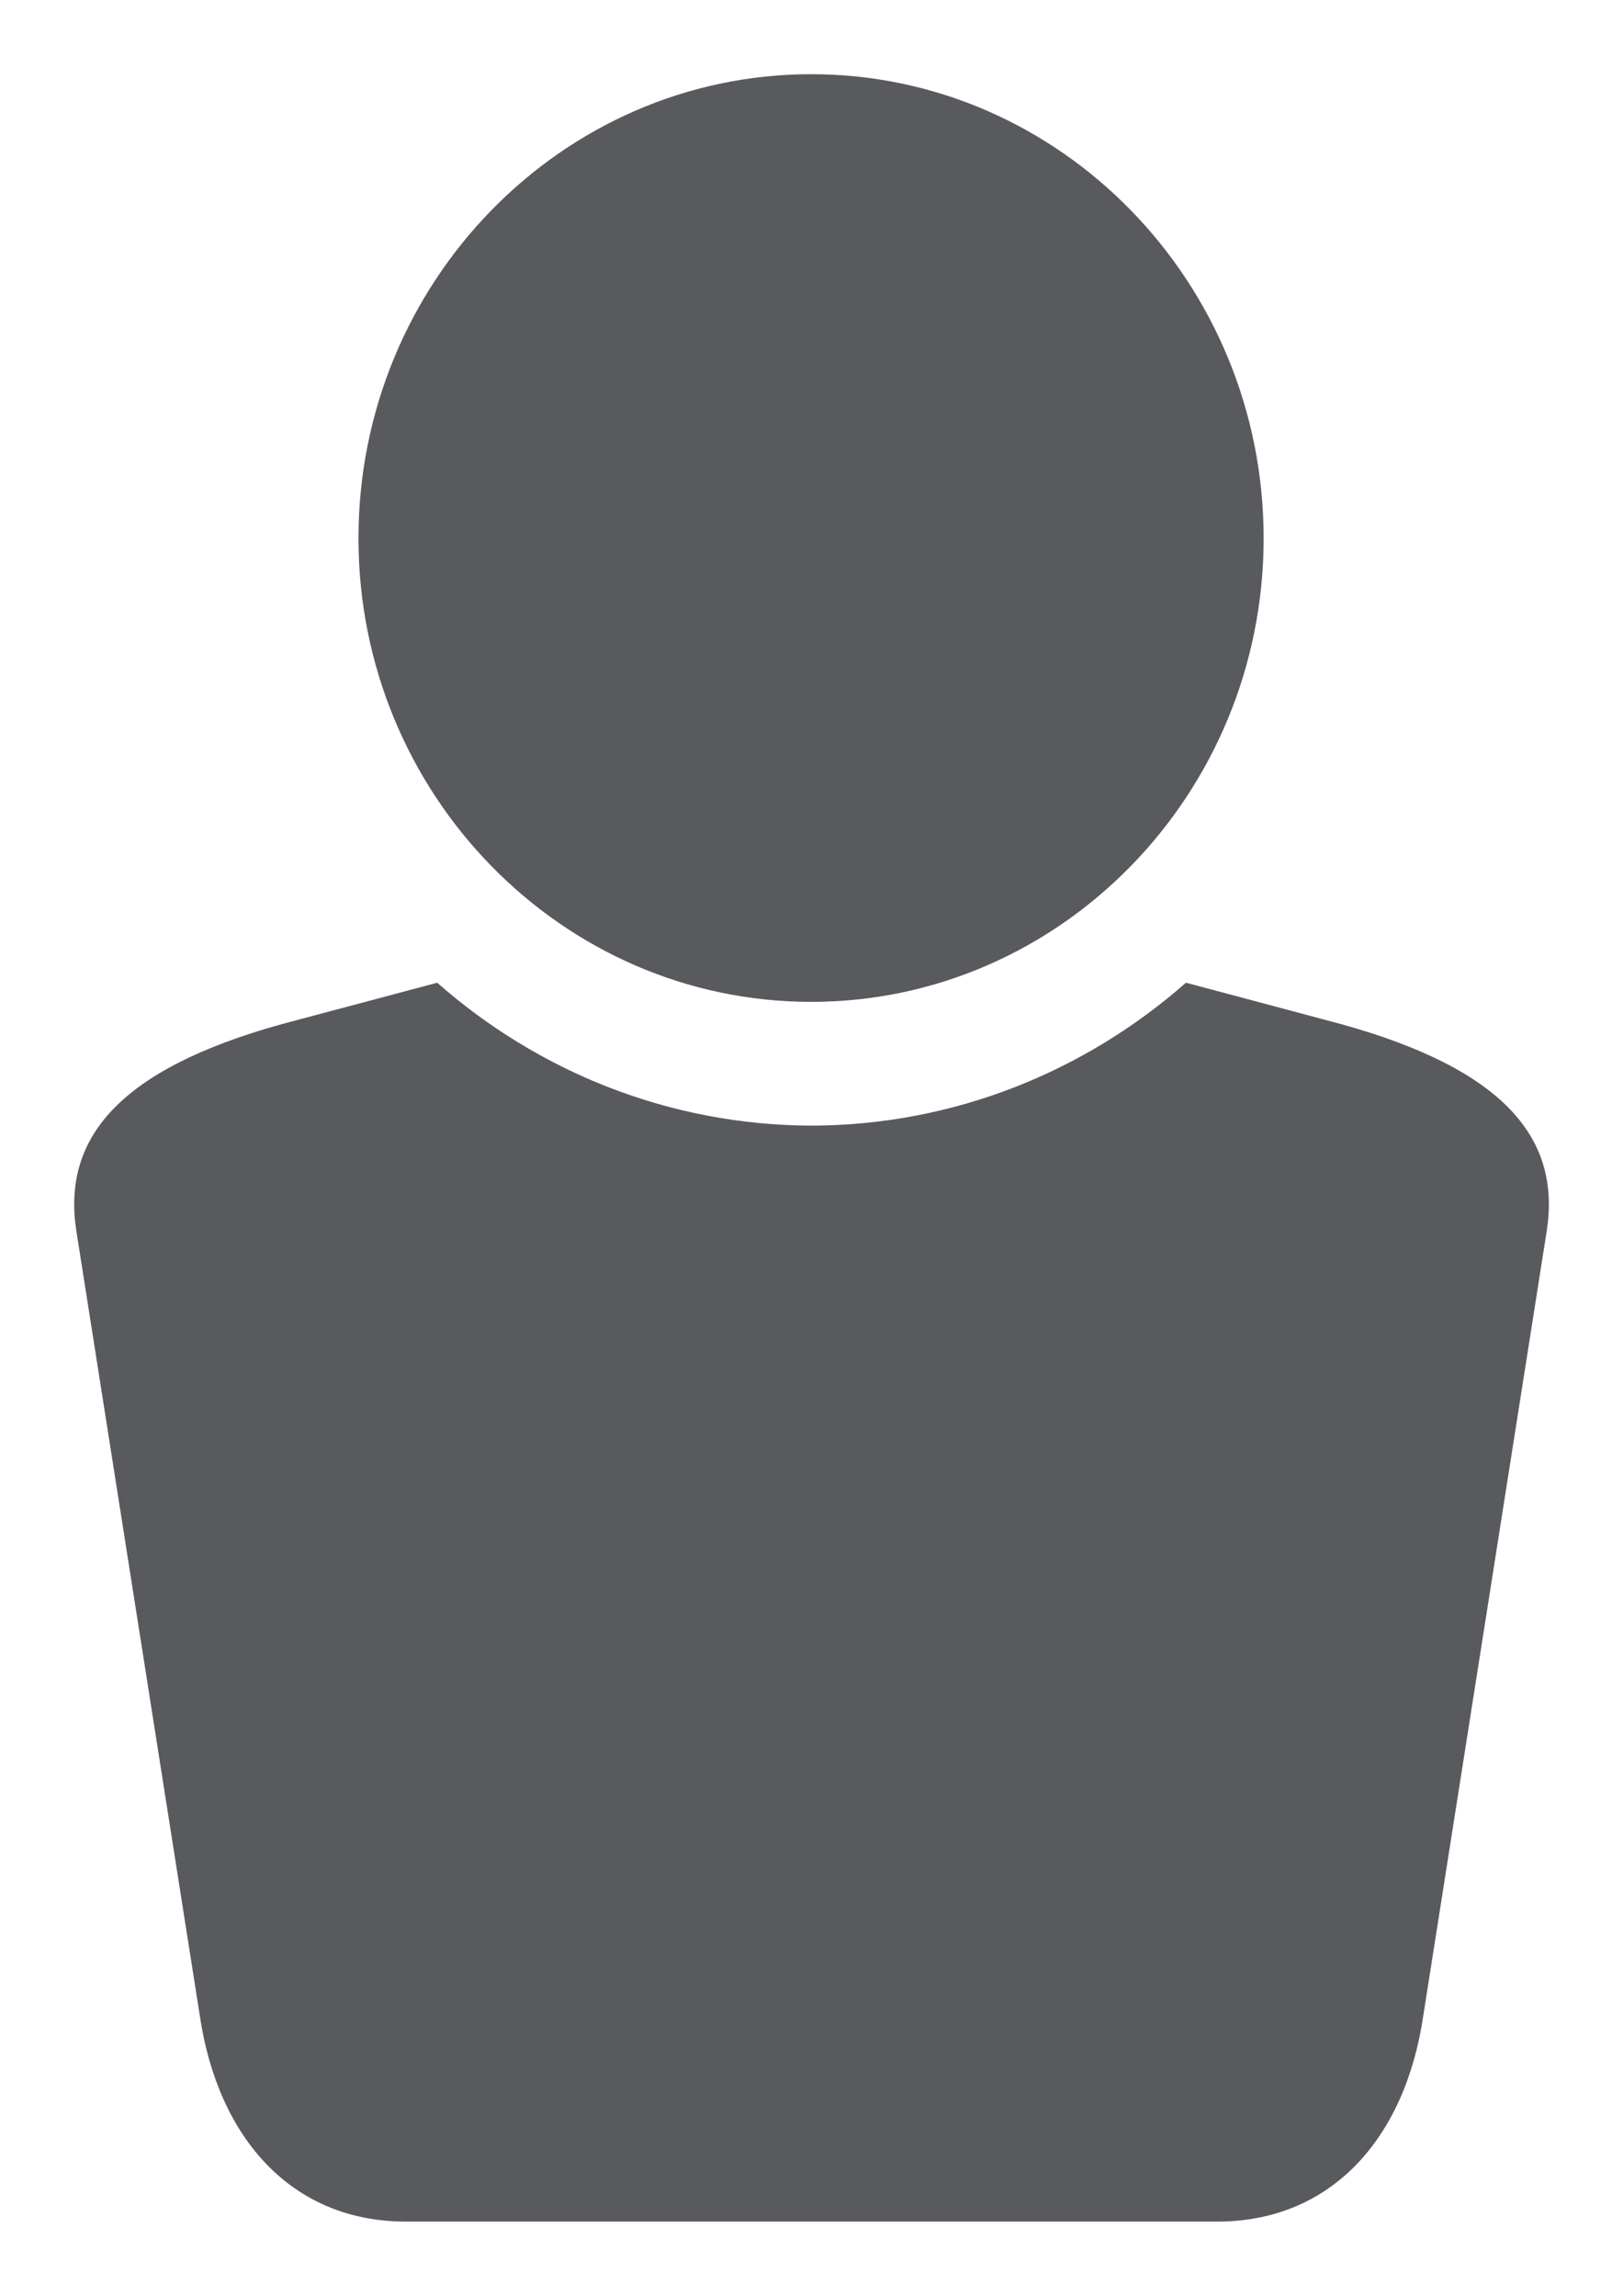
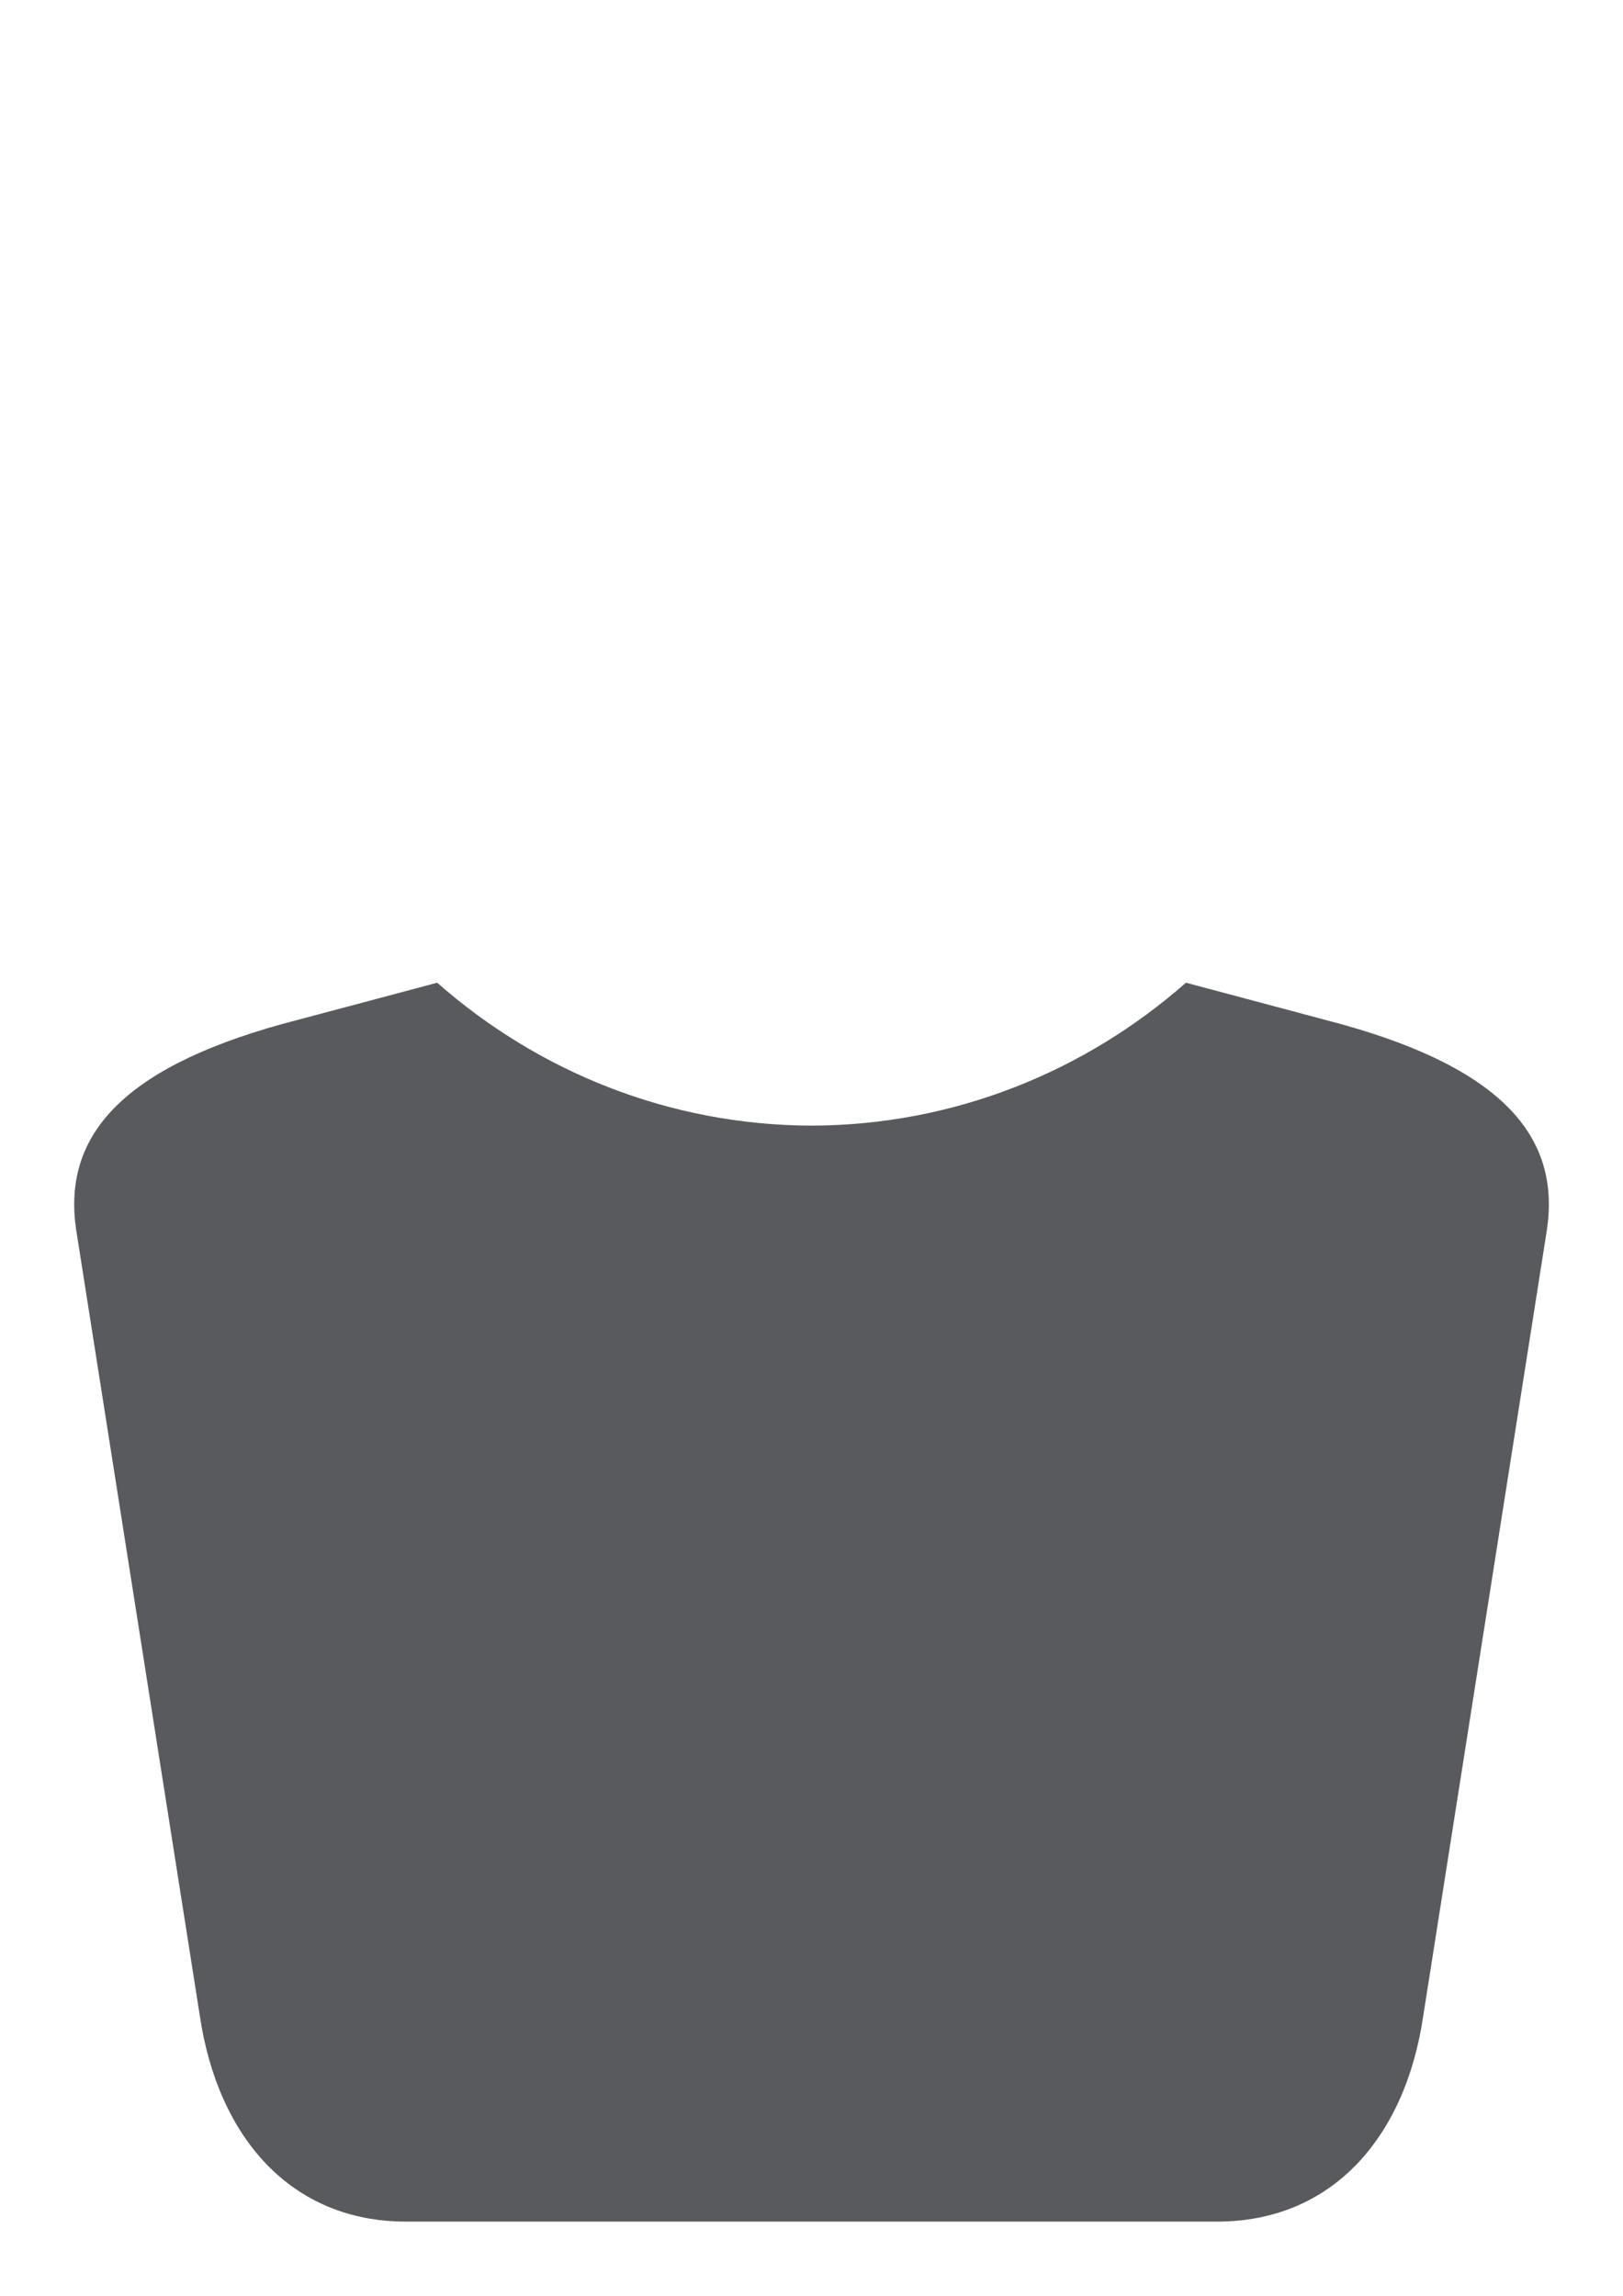
<svg xmlns="http://www.w3.org/2000/svg" version="1.1" x="0px" y="0px" width="21.877" height="30.94" viewBox="0, 0, 21.877, 30.94">
  <g id="Layer 1">
-     <path d="M10.935,13.502 C14.295,13.502 17.033,10.701 17.033,7.254 C17.033,3.809 14.295,1 10.935,1 C7.572,1 4.832,3.809 4.832,7.254 C4.832,10.701 7.572,13.502 10.935,13.502" fill="#595A5D" />
-     <path d="M18.074,13.801 L15.986,13.244 C14.628,14.438 12.867,15.164 10.941,15.17 C9.011,15.164 7.25,14.438 5.893,13.244 L3.802,13.801 C1.574,14.418 0.845,15.358 1.027,16.576 L2.693,27.164 C2.939,28.822 3.937,29.94 5.47,29.94 L10.935,29.94 L10.943,29.94 L16.408,29.94 C17.943,29.94 18.942,28.822 19.185,27.164 L20.851,16.576 C21.033,15.358 20.303,14.418 18.074,13.801" fill="#595A5D" />
+     <path d="M18.074,13.801 L15.986,13.244 C14.628,14.438 12.867,15.164 10.941,15.17 C9.011,15.164 7.25,14.438 5.893,13.244 L3.802,13.801 C1.574,14.418 0.845,15.358 1.027,16.576 L2.693,27.164 C2.939,28.822 3.937,29.94 5.47,29.94 L10.943,29.94 L16.408,29.94 C17.943,29.94 18.942,28.822 19.185,27.164 L20.851,16.576 C21.033,15.358 20.303,14.418 18.074,13.801" fill="#595A5D" />
  </g>
  <defs />
</svg>